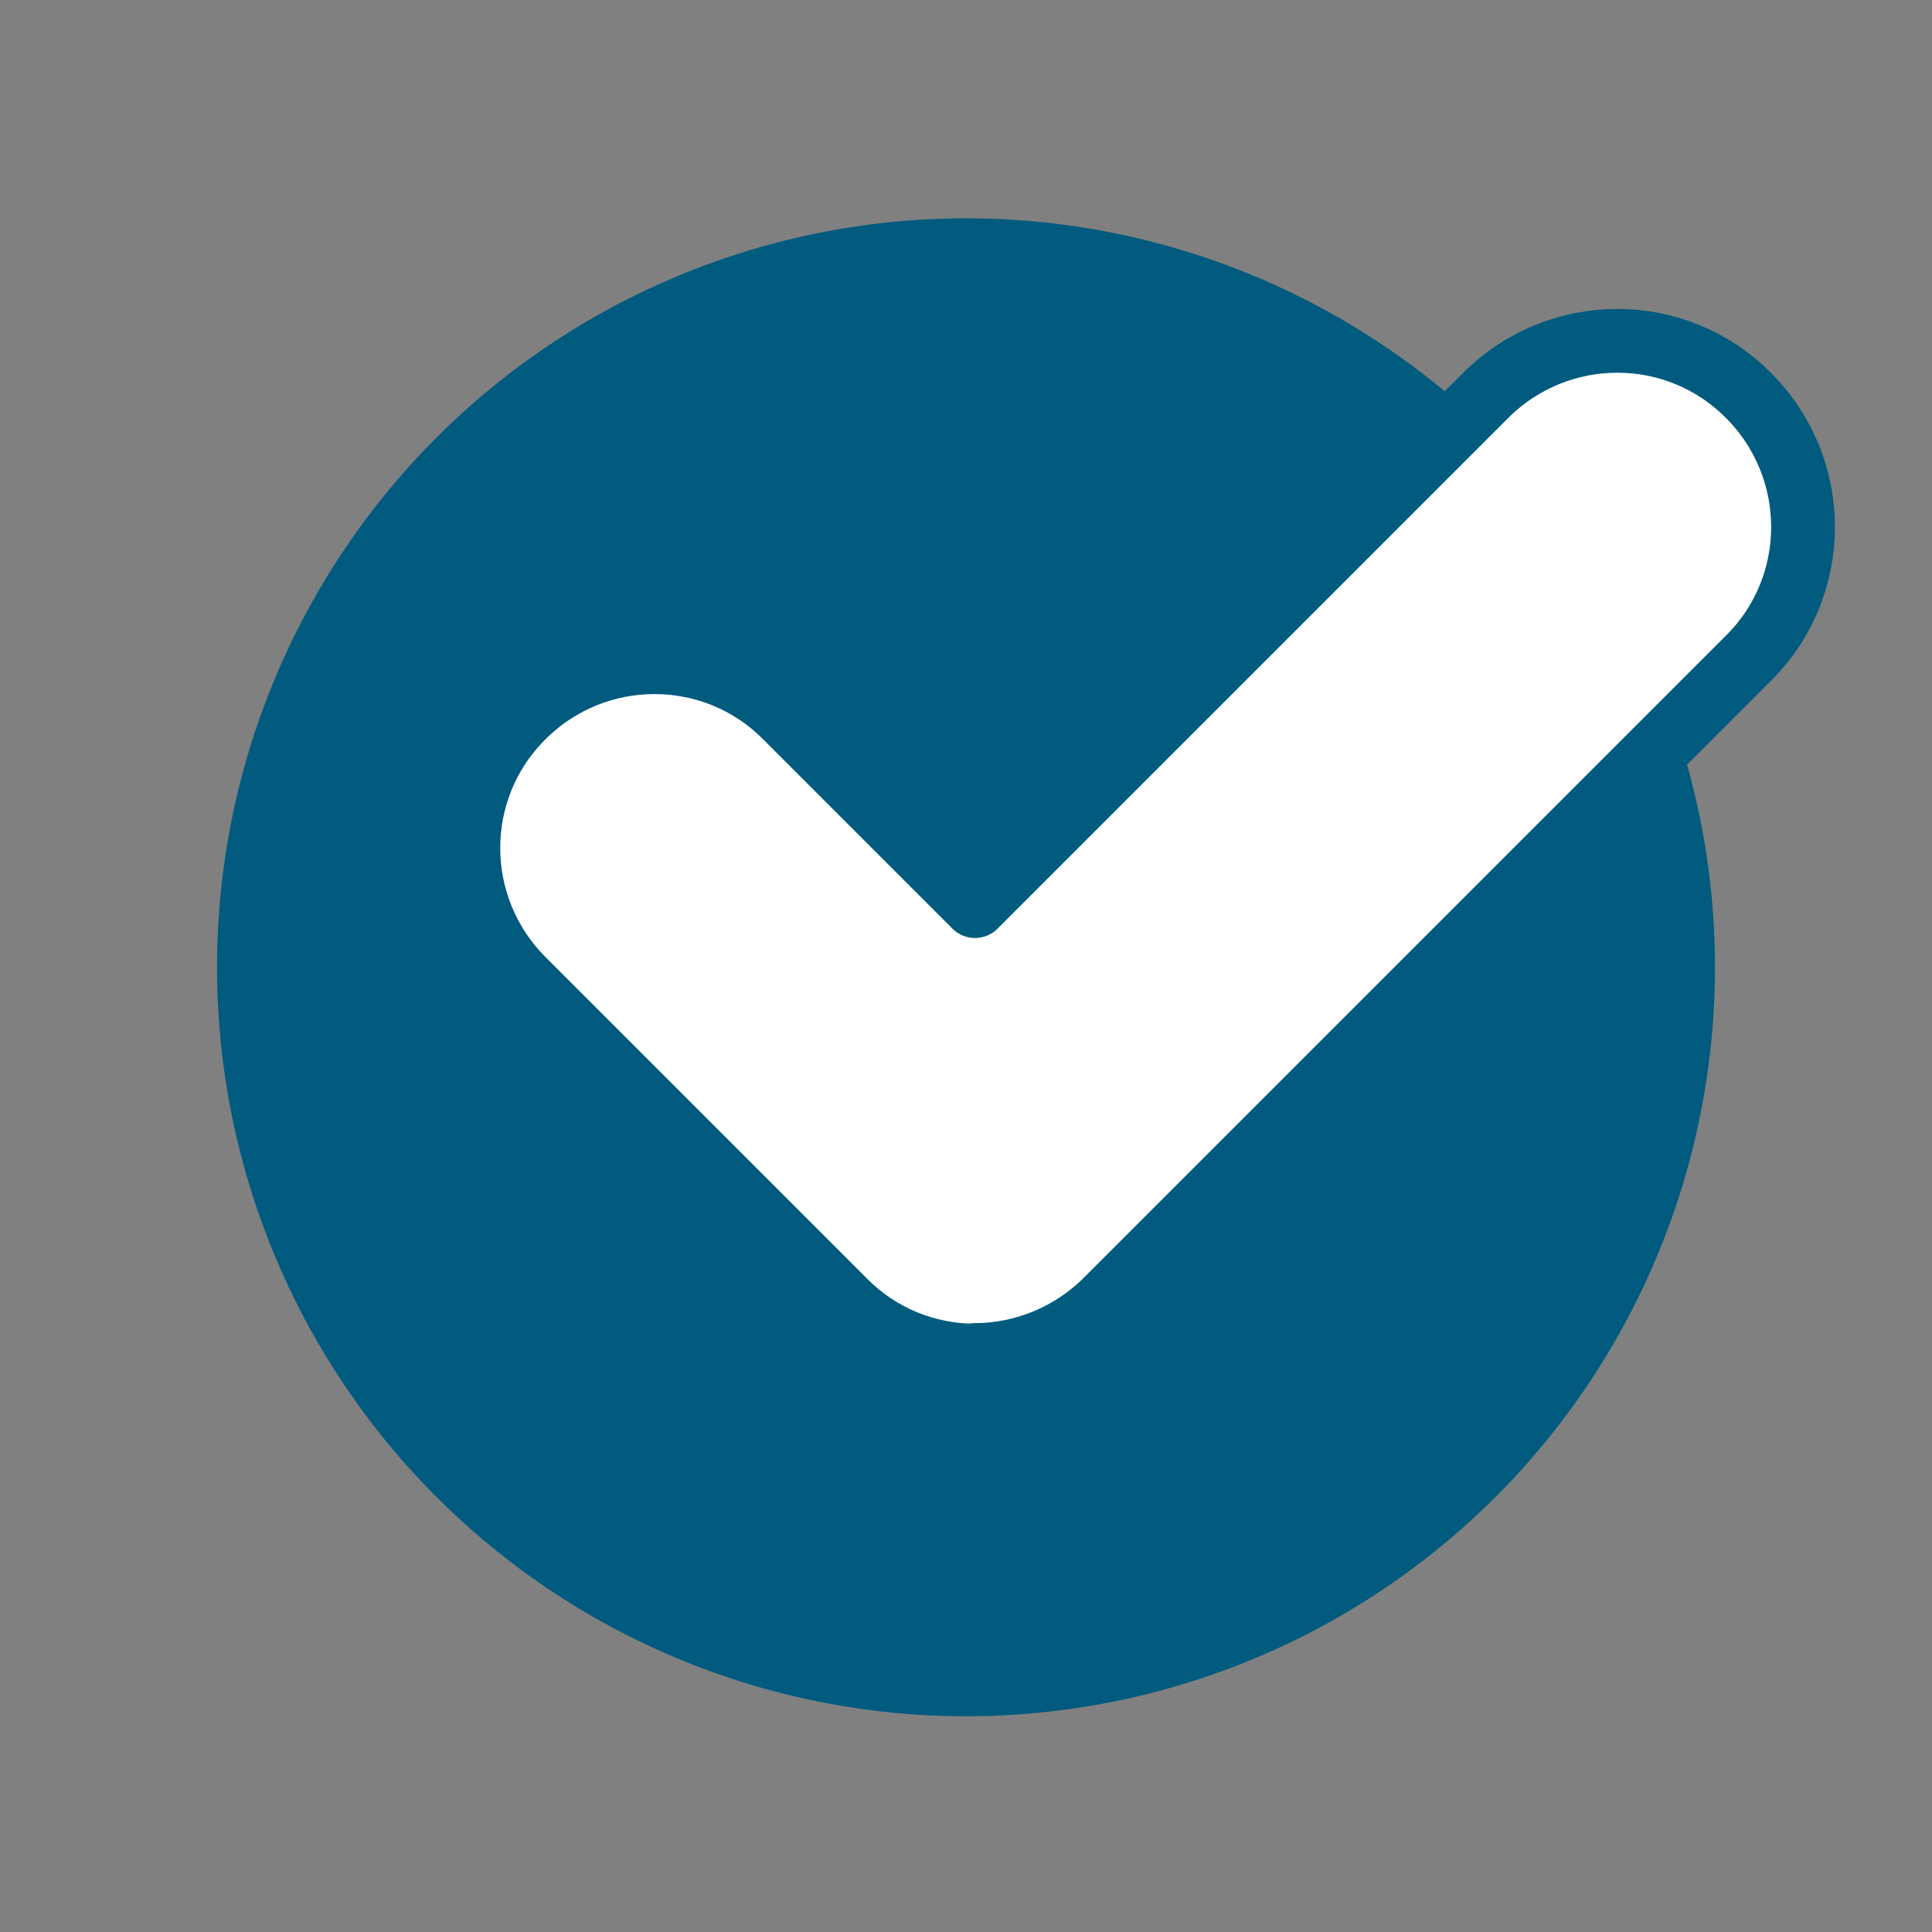
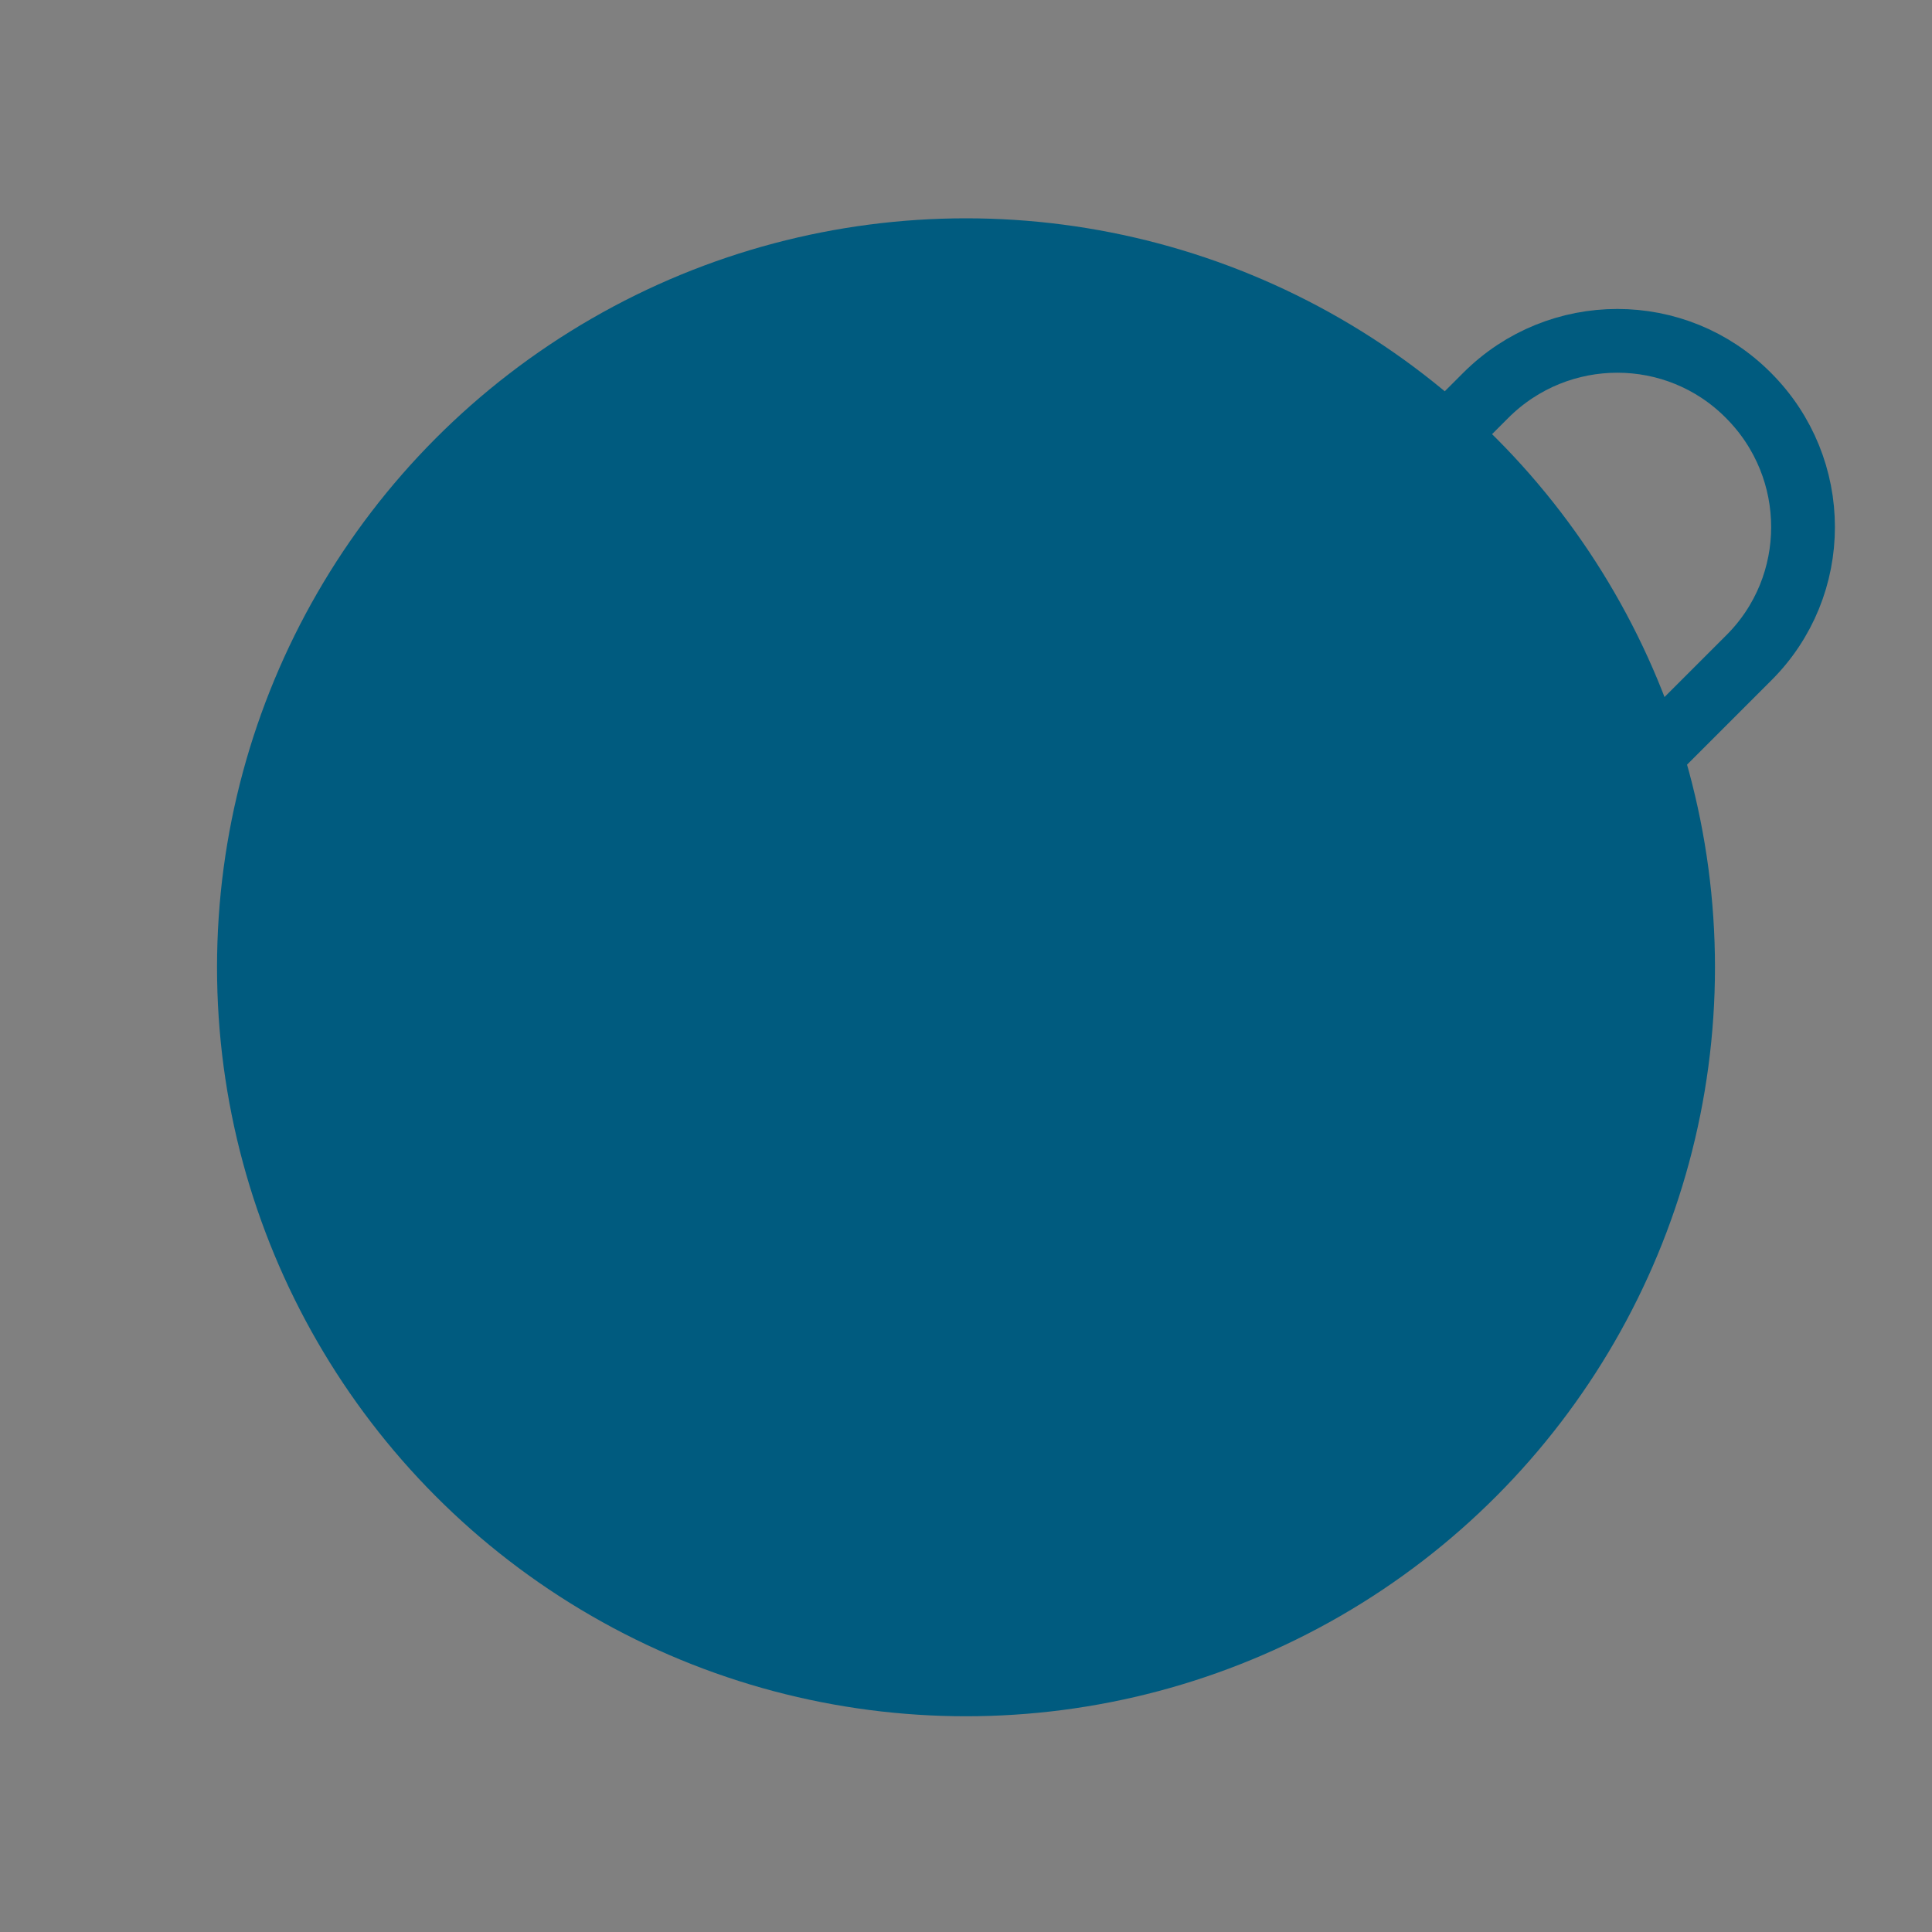
<svg xmlns="http://www.w3.org/2000/svg" id="Capa_1" version="1.1" viewBox="0 0 300 300">
  <rect x="0" y="0" width="300" height="300" fill="#808080" stroke="none" />
  <defs>
    <style> .st0 { fill: #fff; stroke-width: 6.3px; } .st0, .st1 { stroke: #005b7f; stroke-linecap: round; stroke-linejoin: round; } .st1 { fill: none; stroke-width: 9.9px; } .st2 { fill: #005b7f; } </style>
  </defs>
  <circle class="st2" cx="150" cy="150.2" r="116.3" />
  <g>
-     <path class="st0" d="M151.5,210.5h0c-7.7,0-15-3-20.4-8.5l-49.9-49.9c-11.3-11.3-11.3-29.6,0-40.8,11.3-11.3,29.6-11.3,40.8,0l29.4,29.4,79.3-79.3c11.3-11.3,29.6-11.3,40.8,0,11.3,11.3,11.3,29.6,0,40.8l-99.7,99.7c-5.4,5.4-12.8,8.5-20.4,8.5h0Z" />
    <path class="st1" d="M151.5,210.5h0c-7.7,0-15-3-20.4-8.5l-49.9-49.9c-11.3-11.3-11.3-29.6,0-40.8,11.3-11.3,29.6-11.3,40.8,0l29.4,29.4,79.3-79.3c11.3-11.3,29.6-11.3,40.8,0,11.3,11.3,11.3,29.6,0,40.8l-99.7,99.7c-5.4,5.4-12.8,8.5-20.4,8.5h0Z" />
  </g>
</svg>